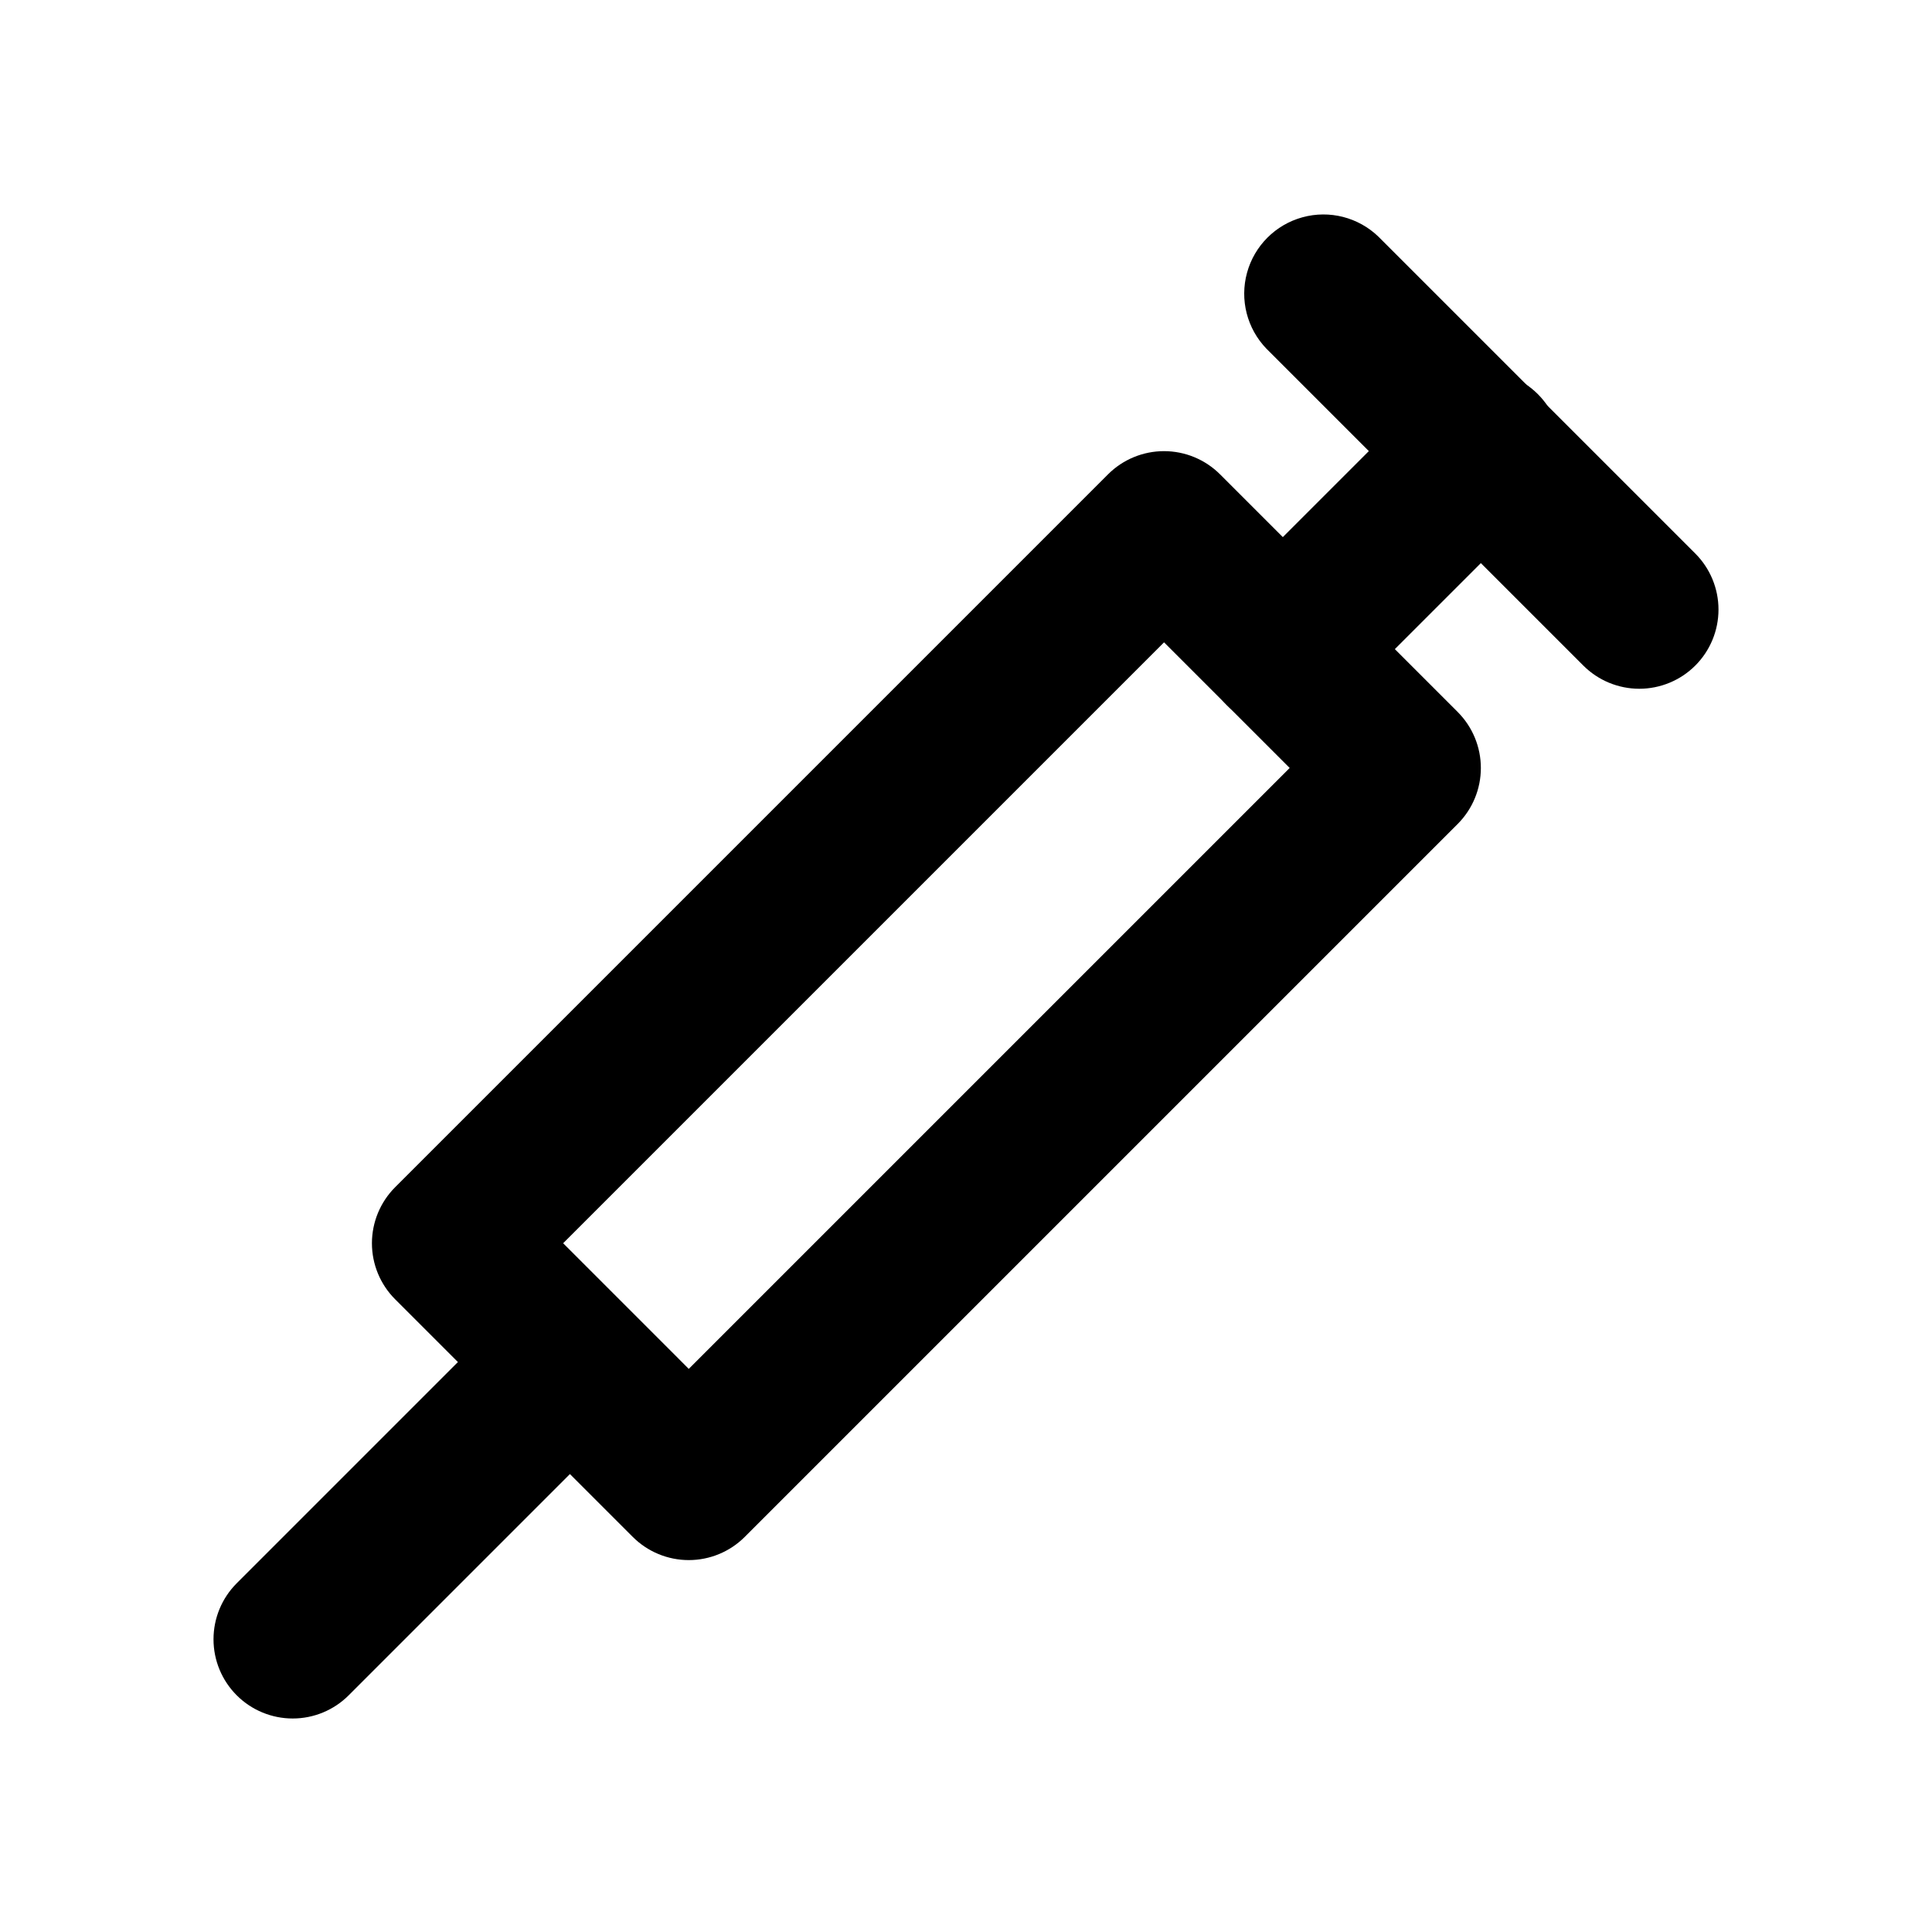
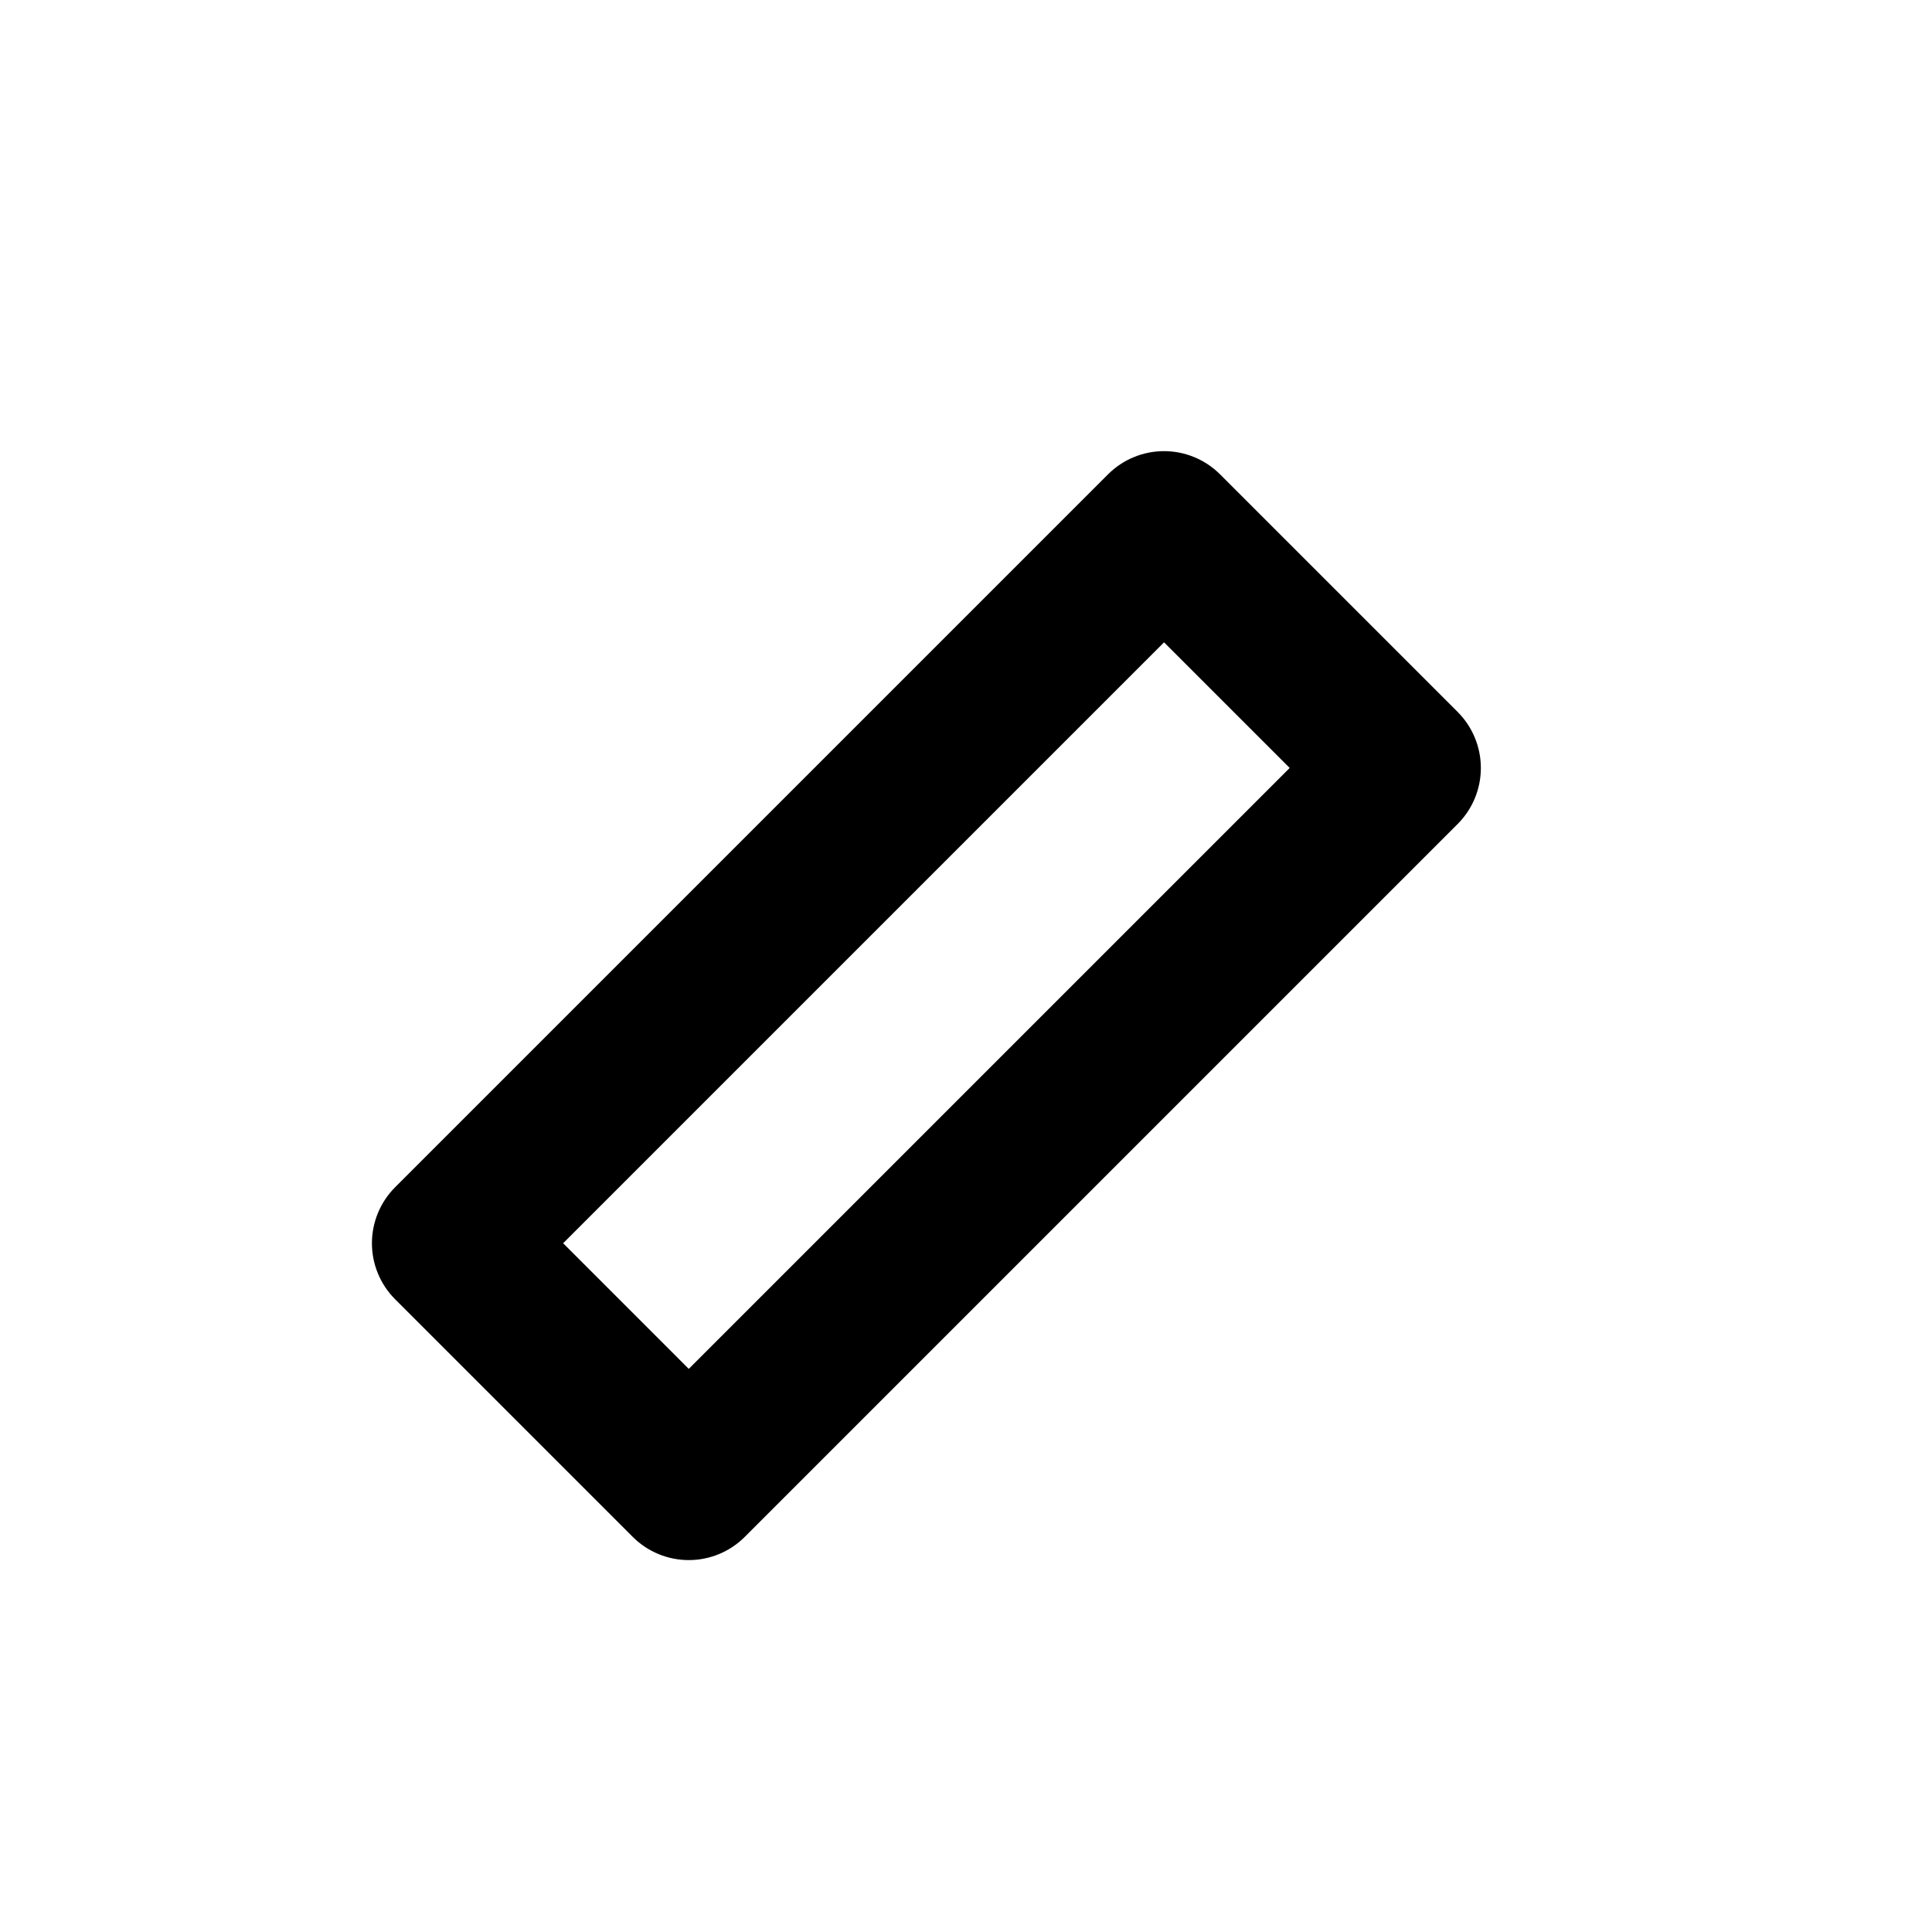
<svg xmlns="http://www.w3.org/2000/svg" fill="#000000" width="800px" height="800px" version="1.1" viewBox="144 144 512 512">
  <g>
-     <path d="m221.57 599.42c-5.566 0-10.906-2.211-14.84-6.148-3.938-3.938-6.148-9.273-6.148-14.84 0-5.57 2.211-10.906 6.144-14.844l73.473-73.473c5.332-5.148 12.988-7.106 20.137-5.144 7.148 1.961 12.734 7.543 14.691 14.695 1.961 7.148 0.008 14.801-5.144 20.133l-73.473 73.473c-3.934 3.938-9.273 6.148-14.84 6.148z" />
    <path d="m326.53 557.44c-5.566 0-10.906-2.211-14.844-6.148l-62.977-62.977c-3.934-3.938-6.144-9.277-6.144-14.84 0-5.566 2.211-10.906 6.144-14.844l188.93-188.93c3.938-3.934 9.277-6.144 14.844-6.144 5.566 0 10.902 2.211 14.84 6.144l62.977 62.977c3.934 3.938 6.144 9.277 6.144 14.844 0 5.566-2.211 10.902-6.144 14.84l-188.93 188.93c-3.934 3.938-9.273 6.148-14.84 6.148zm-33.293-83.969 33.293 33.297 159.25-159.25-33.293-33.293z" />
-     <path d="m483.96 337.02c-5.566-0.004-10.902-2.215-14.84-6.152-3.934-3.934-6.144-9.273-6.144-14.84s2.211-10.906 6.144-14.844l52.48-52.48c3.91-4.047 9.285-6.356 14.918-6.406 5.629-0.051 11.043 2.168 15.023 6.148 3.984 3.981 6.199 9.395 6.148 15.023-0.047 5.633-2.356 11.008-6.406 14.918l-52.48 52.48c-3.938 3.938-9.273 6.148-14.844 6.152z" />
-     <path d="m578.43 326.53c-5.566-0.004-10.902-2.215-14.84-6.152l-83.969-83.969c-5.148-5.332-7.106-12.984-5.144-20.133 1.961-7.148 7.543-12.734 14.695-14.695 7.148-1.961 14.801-0.004 20.133 5.144l83.969 83.969c3.934 3.938 6.144 9.277 6.144 14.844s-2.211 10.906-6.144 14.84c-3.938 3.938-9.277 6.148-14.844 6.152z" />
  </g>
</svg>